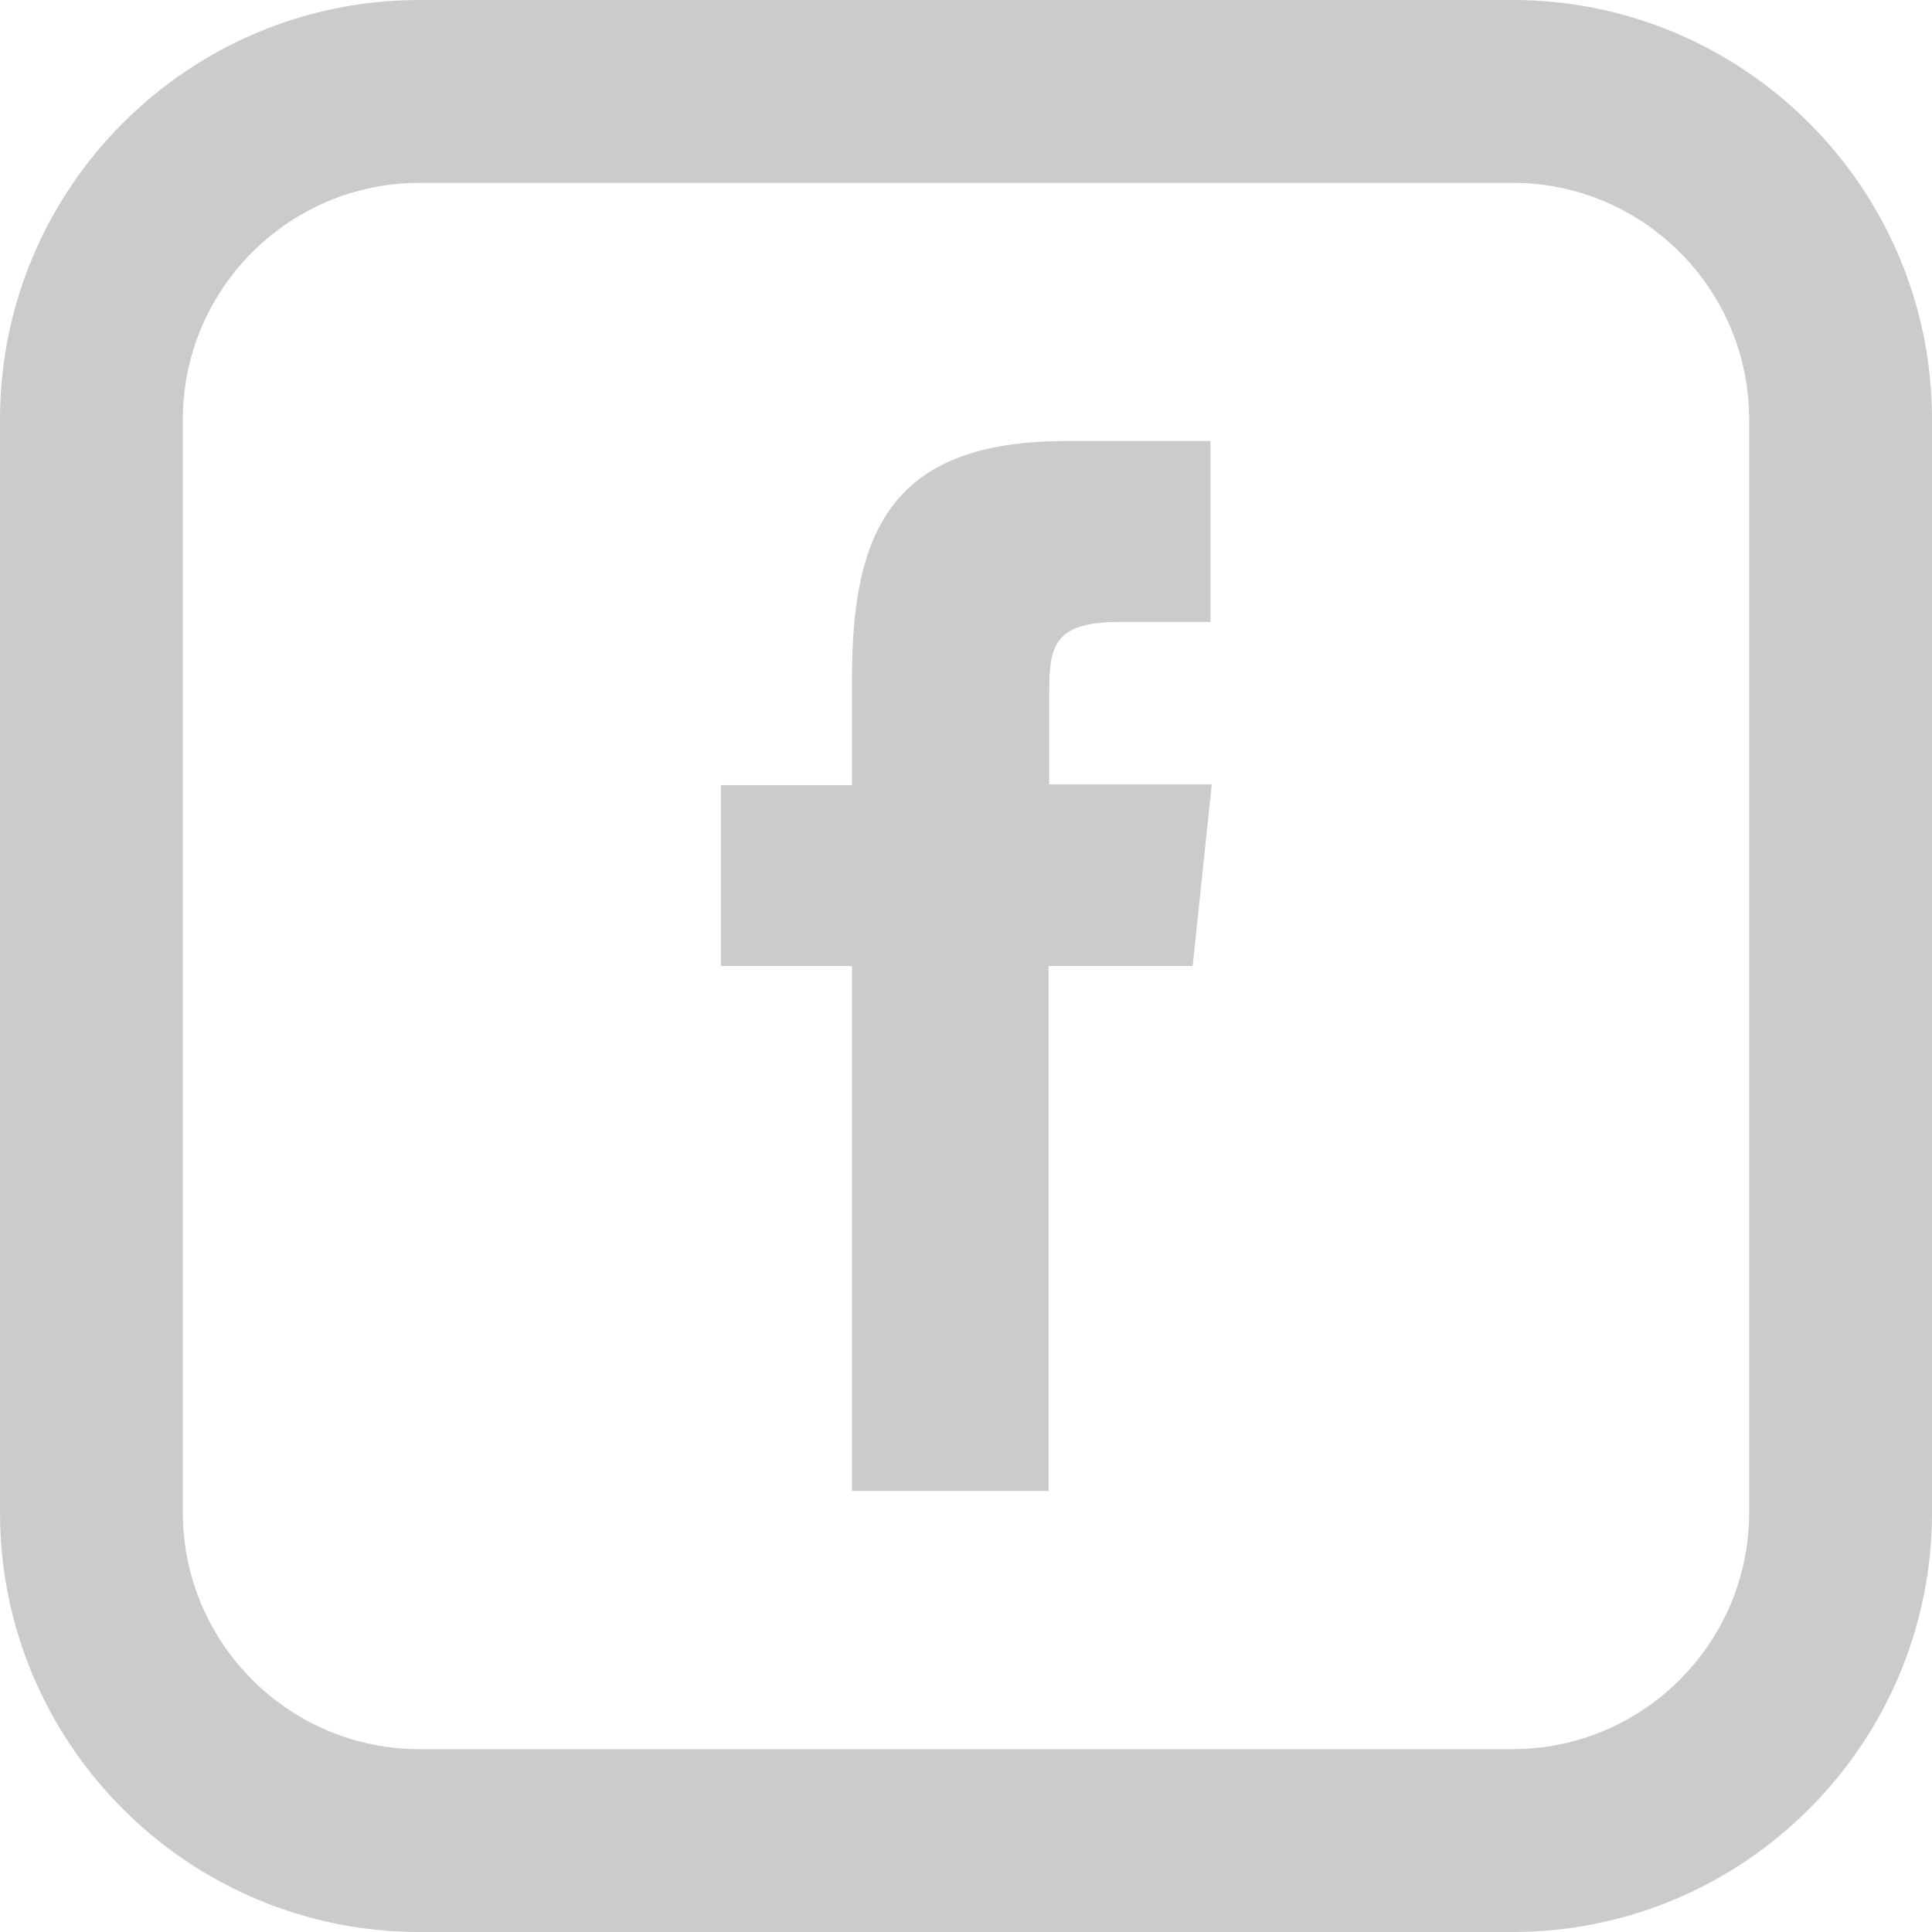
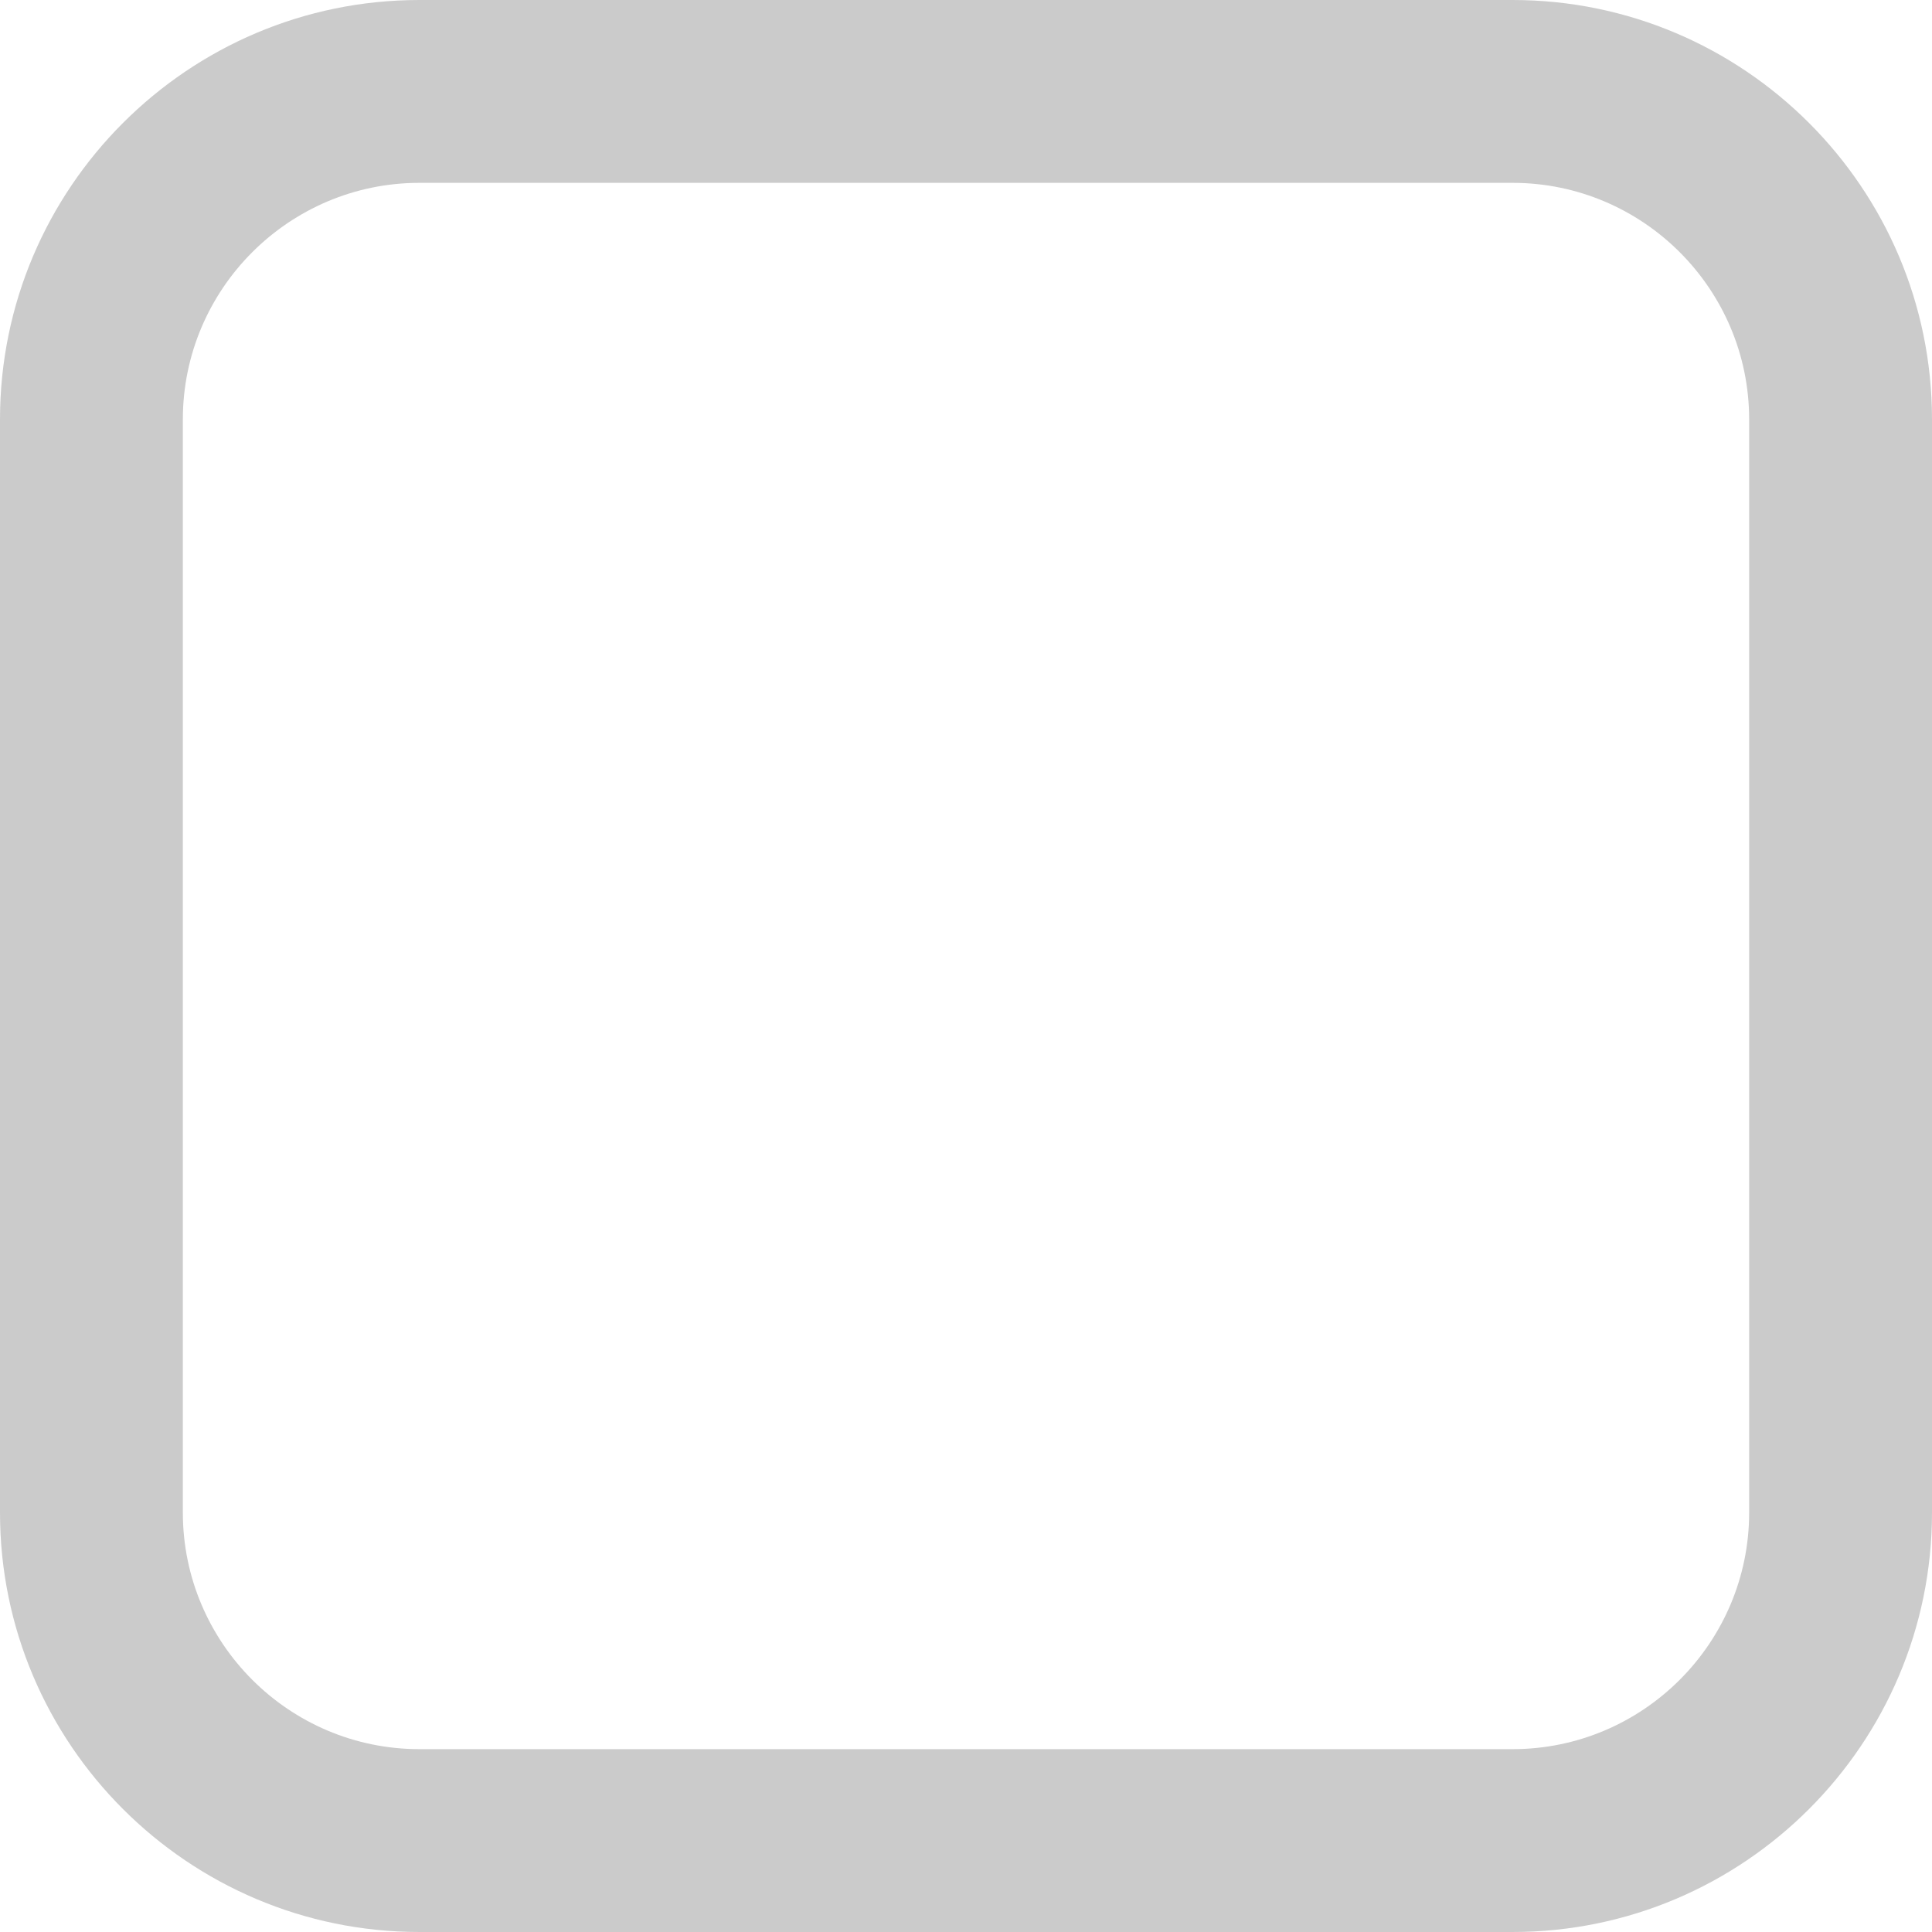
<svg xmlns="http://www.w3.org/2000/svg" id="Capa_2" viewBox="0 0 29.48 29.48">
  <defs>
    <style>.cls-1,.cls-2{fill:#cbcbcb;}.cls-2{fill-rule:evenodd;}</style>
  </defs>
  <g id="Capa_1-2">
    <g>
-       <path class="cls-2" d="M18.19,14.74h-2.19s0,8.01,0,8.01h-3V14.74h-2v-2.76h2s0-1.63,0-1.63c0-2.25,.61-3.62,3.26-3.62h2.21v2.76h-1.38c-1.03,0-1.08,.38-1.08,1.1v1.38s2.48,0,2.48,0l-.29,2.76Z" />
      <path class="cls-1" d="M23.08,29.48H6.4c-3.53,0-6.4-2.87-6.4-6.4V6.4C0,2.87,2.87,0,6.4,0H23.08c3.53,0,6.4,2.87,6.4,6.4V23.08c0,3.53-2.87,6.4-6.4,6.4ZM6.4,2.79c-1.99,0-3.61,1.62-3.61,3.61V23.08c0,1.99,1.62,3.61,3.61,3.61H23.08c1.99,0,3.61-1.62,3.61-3.61V6.4c0-1.99-1.62-3.61-3.61-3.61H6.4Z" />
    </g>
  </g>
</svg>